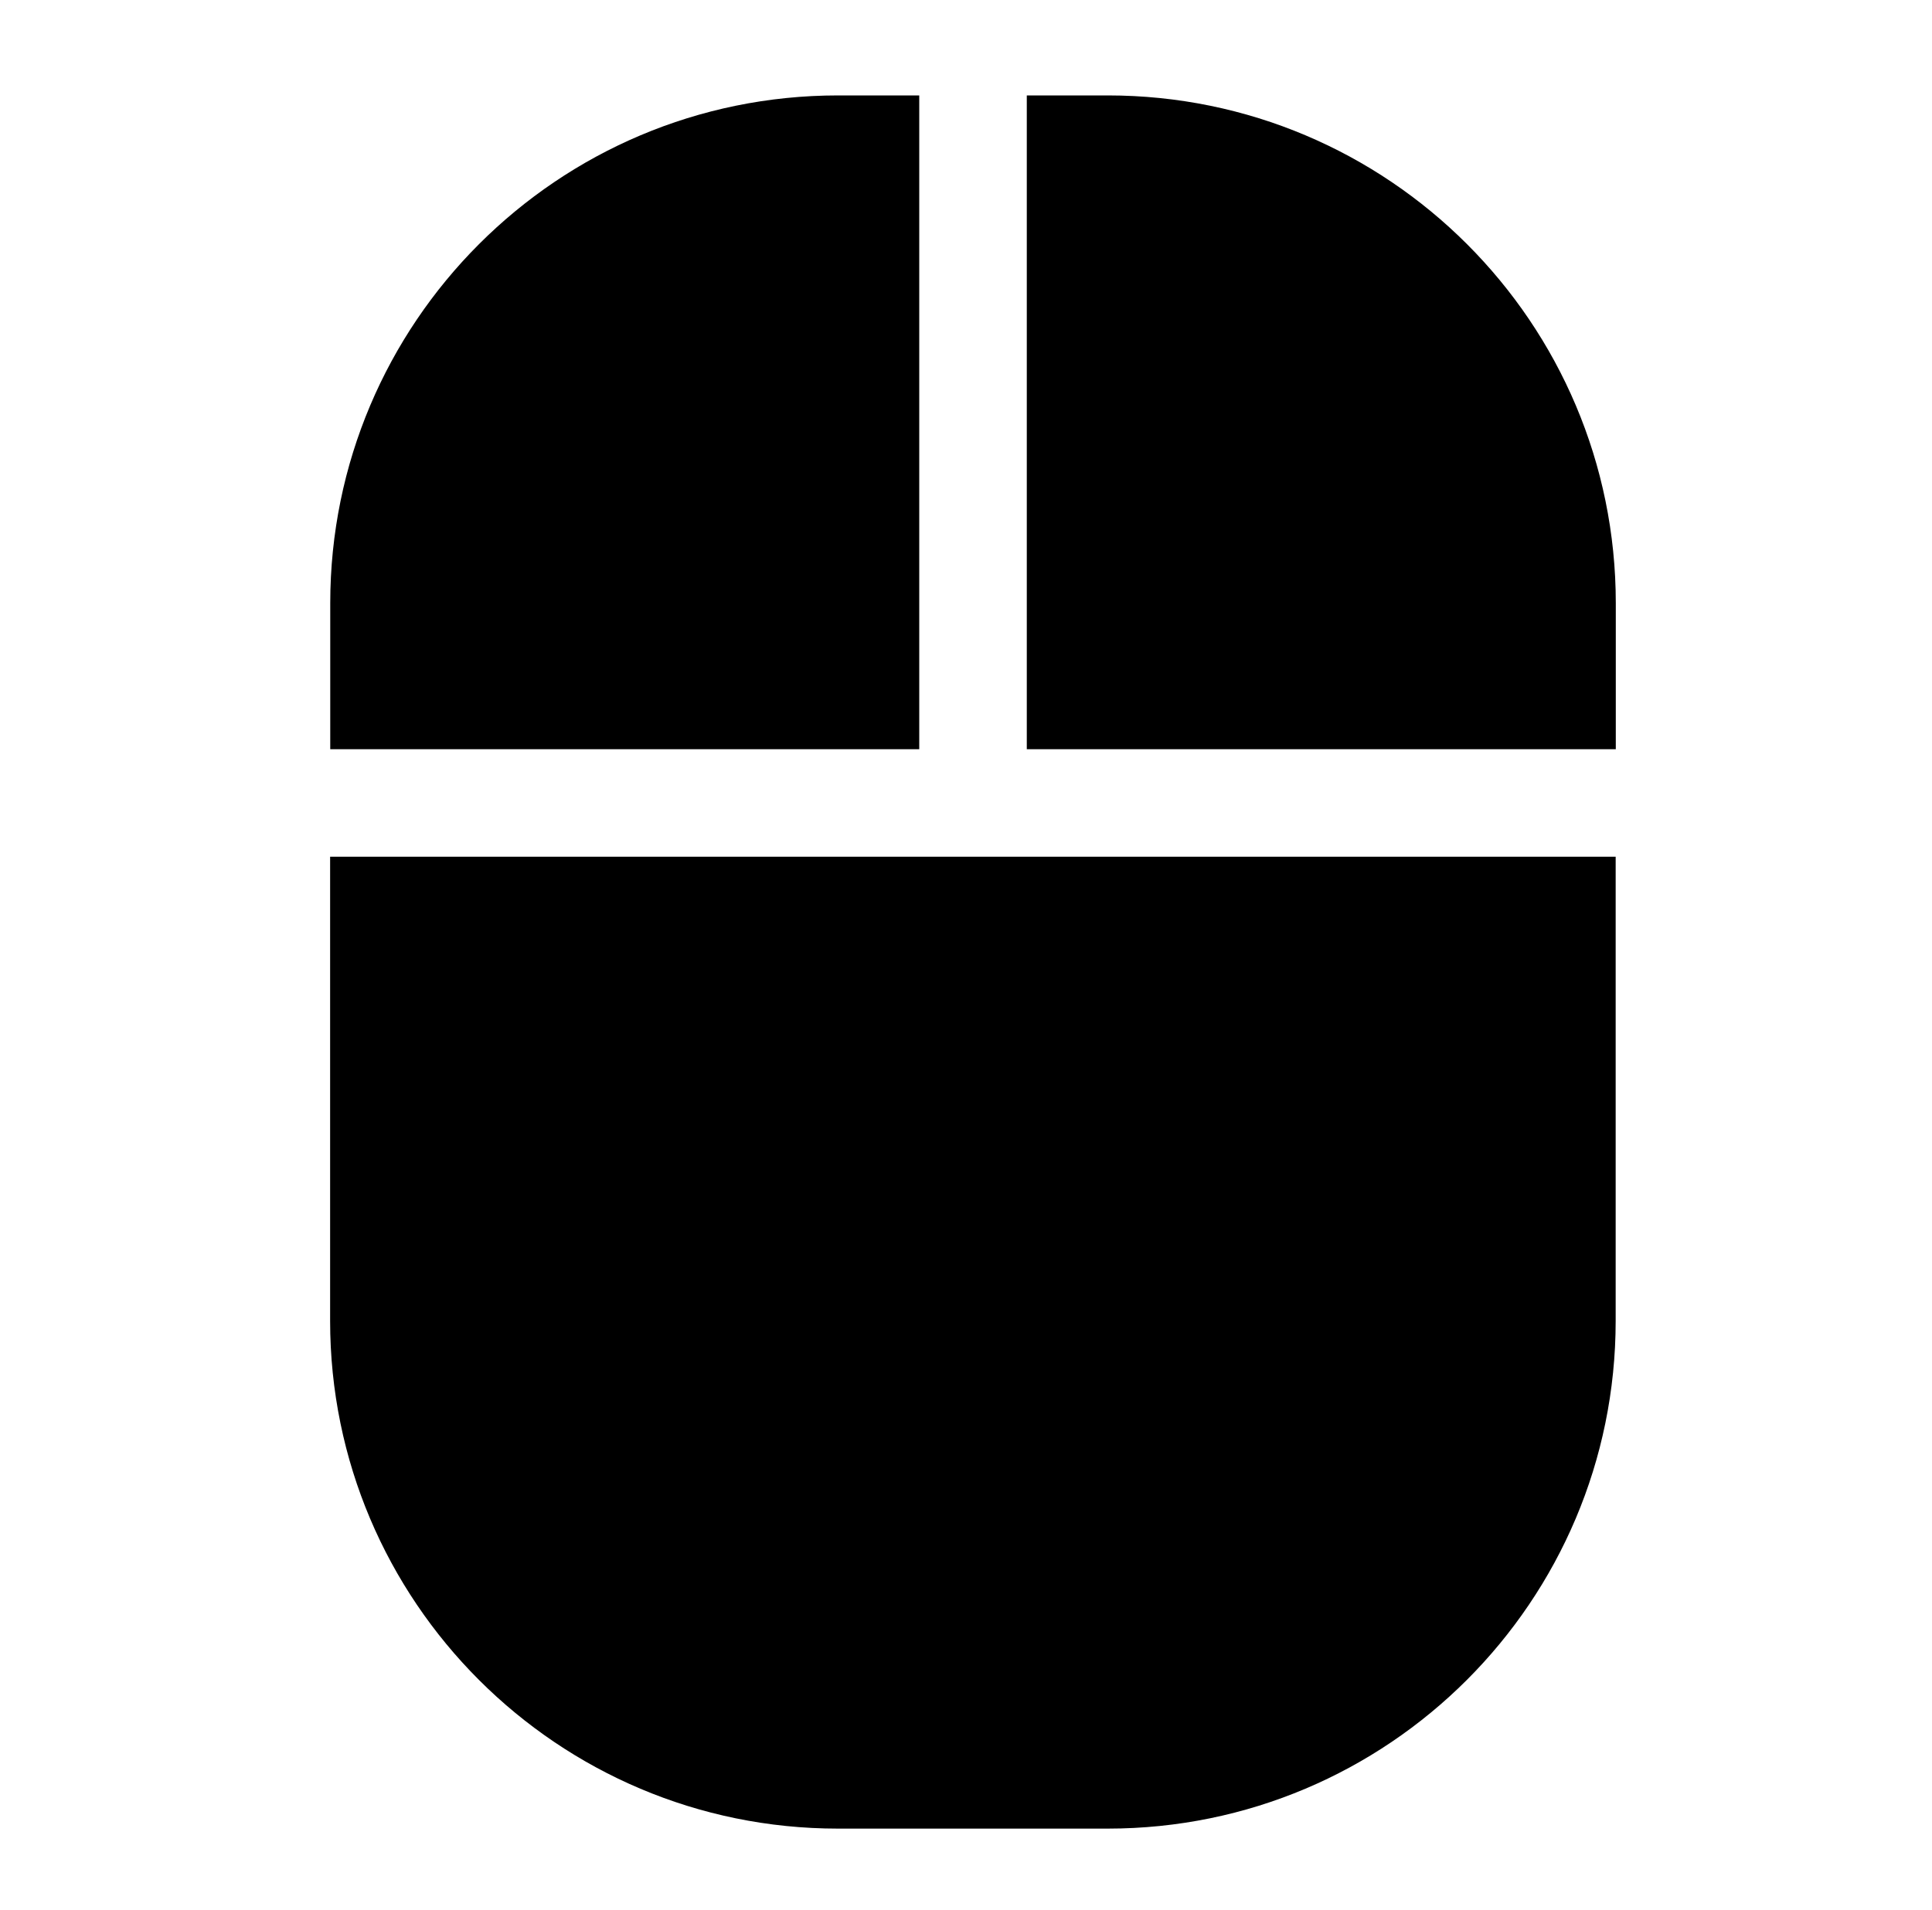
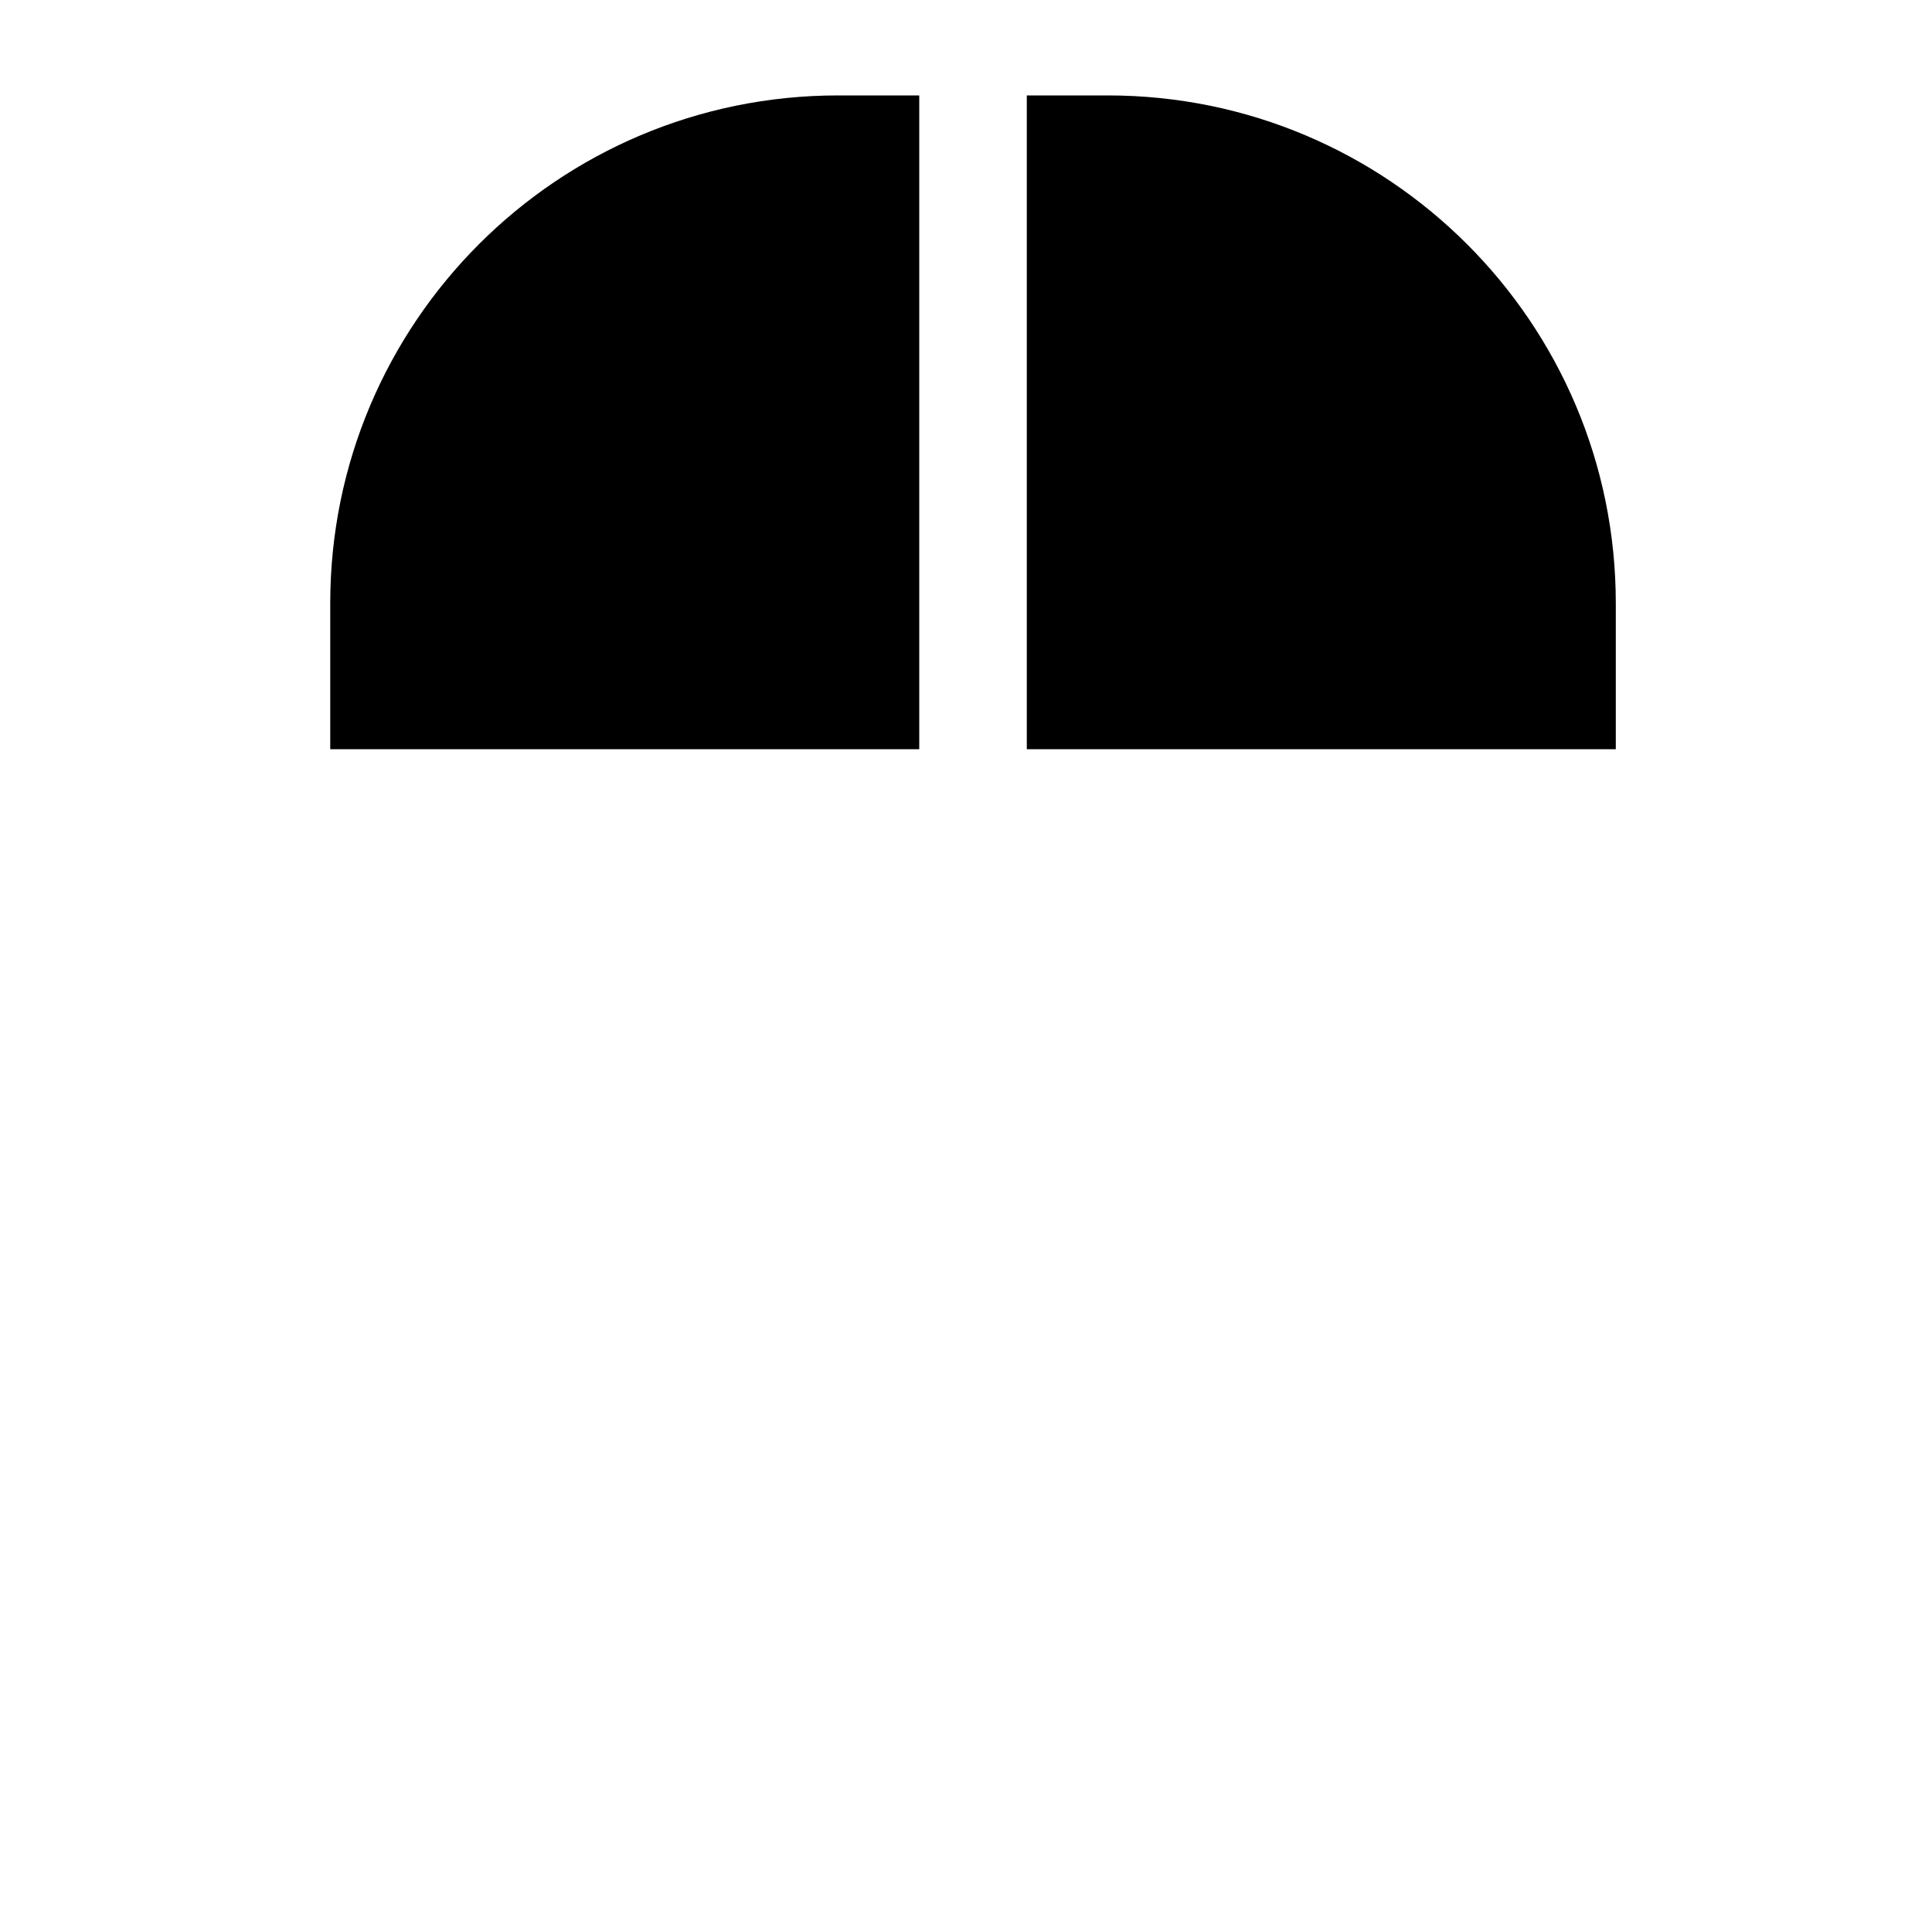
<svg xmlns="http://www.w3.org/2000/svg" version="1.1" x="0px" y="0px" width="15px" height="14.833px" viewBox="0 0 15 14.833" enable-background="new 0 0 15 14.833" xml:space="preserve">
  <g id="レイヤー_1">
    <g>
-       <path d="M2.563,6.653v3.604c0,2.177,1.766,3.943,3.943,3.943h2.094c2.179,0,3.944-1.766,3.944-3.943V6.653H2.563z" />
      <path d="M7.972,5.818h4.573V4.684c0-2.178-1.766-3.943-3.944-3.943H7.972V5.818z" />
      <path d="M7.137,5.818V0.741h-0.63c-2.178,0-3.943,1.766-3.943,3.943v1.134H7.137z" />
    </g>
  </g>
  <g id="レイヤー_2" display="none">
-     <rect display="inline" width="15" height="15" />
-   </g>
+     </g>
</svg>